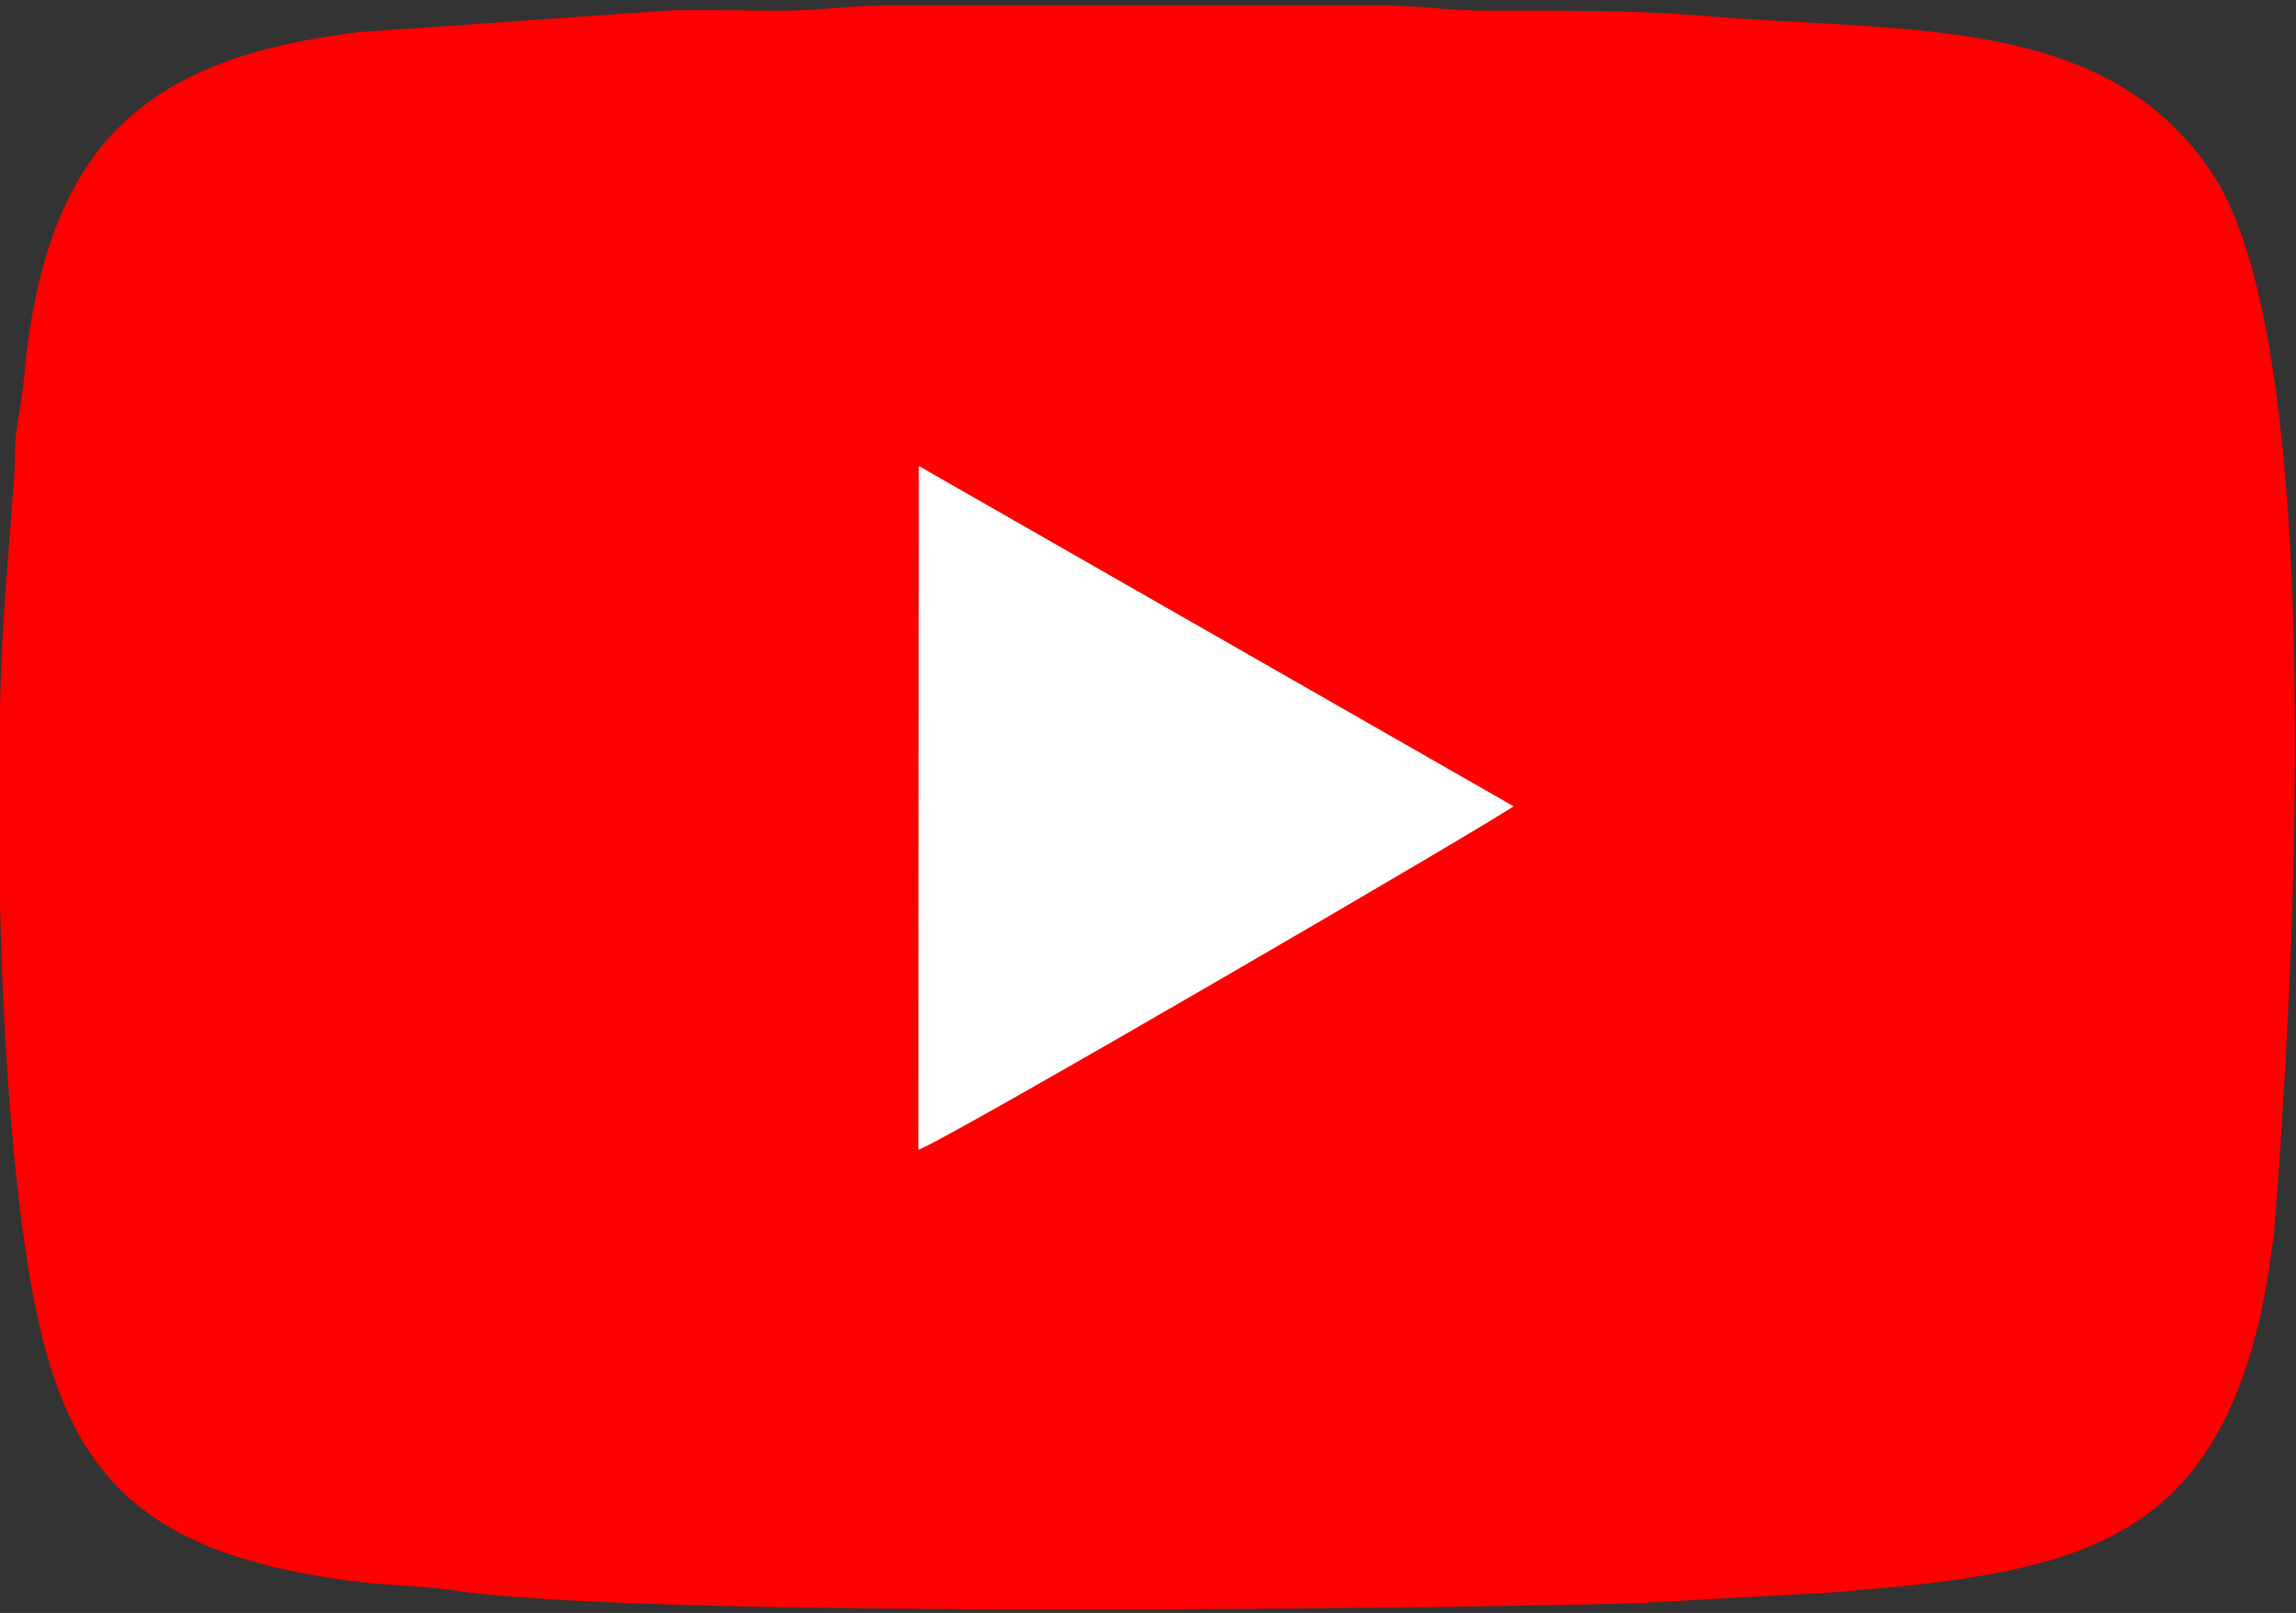
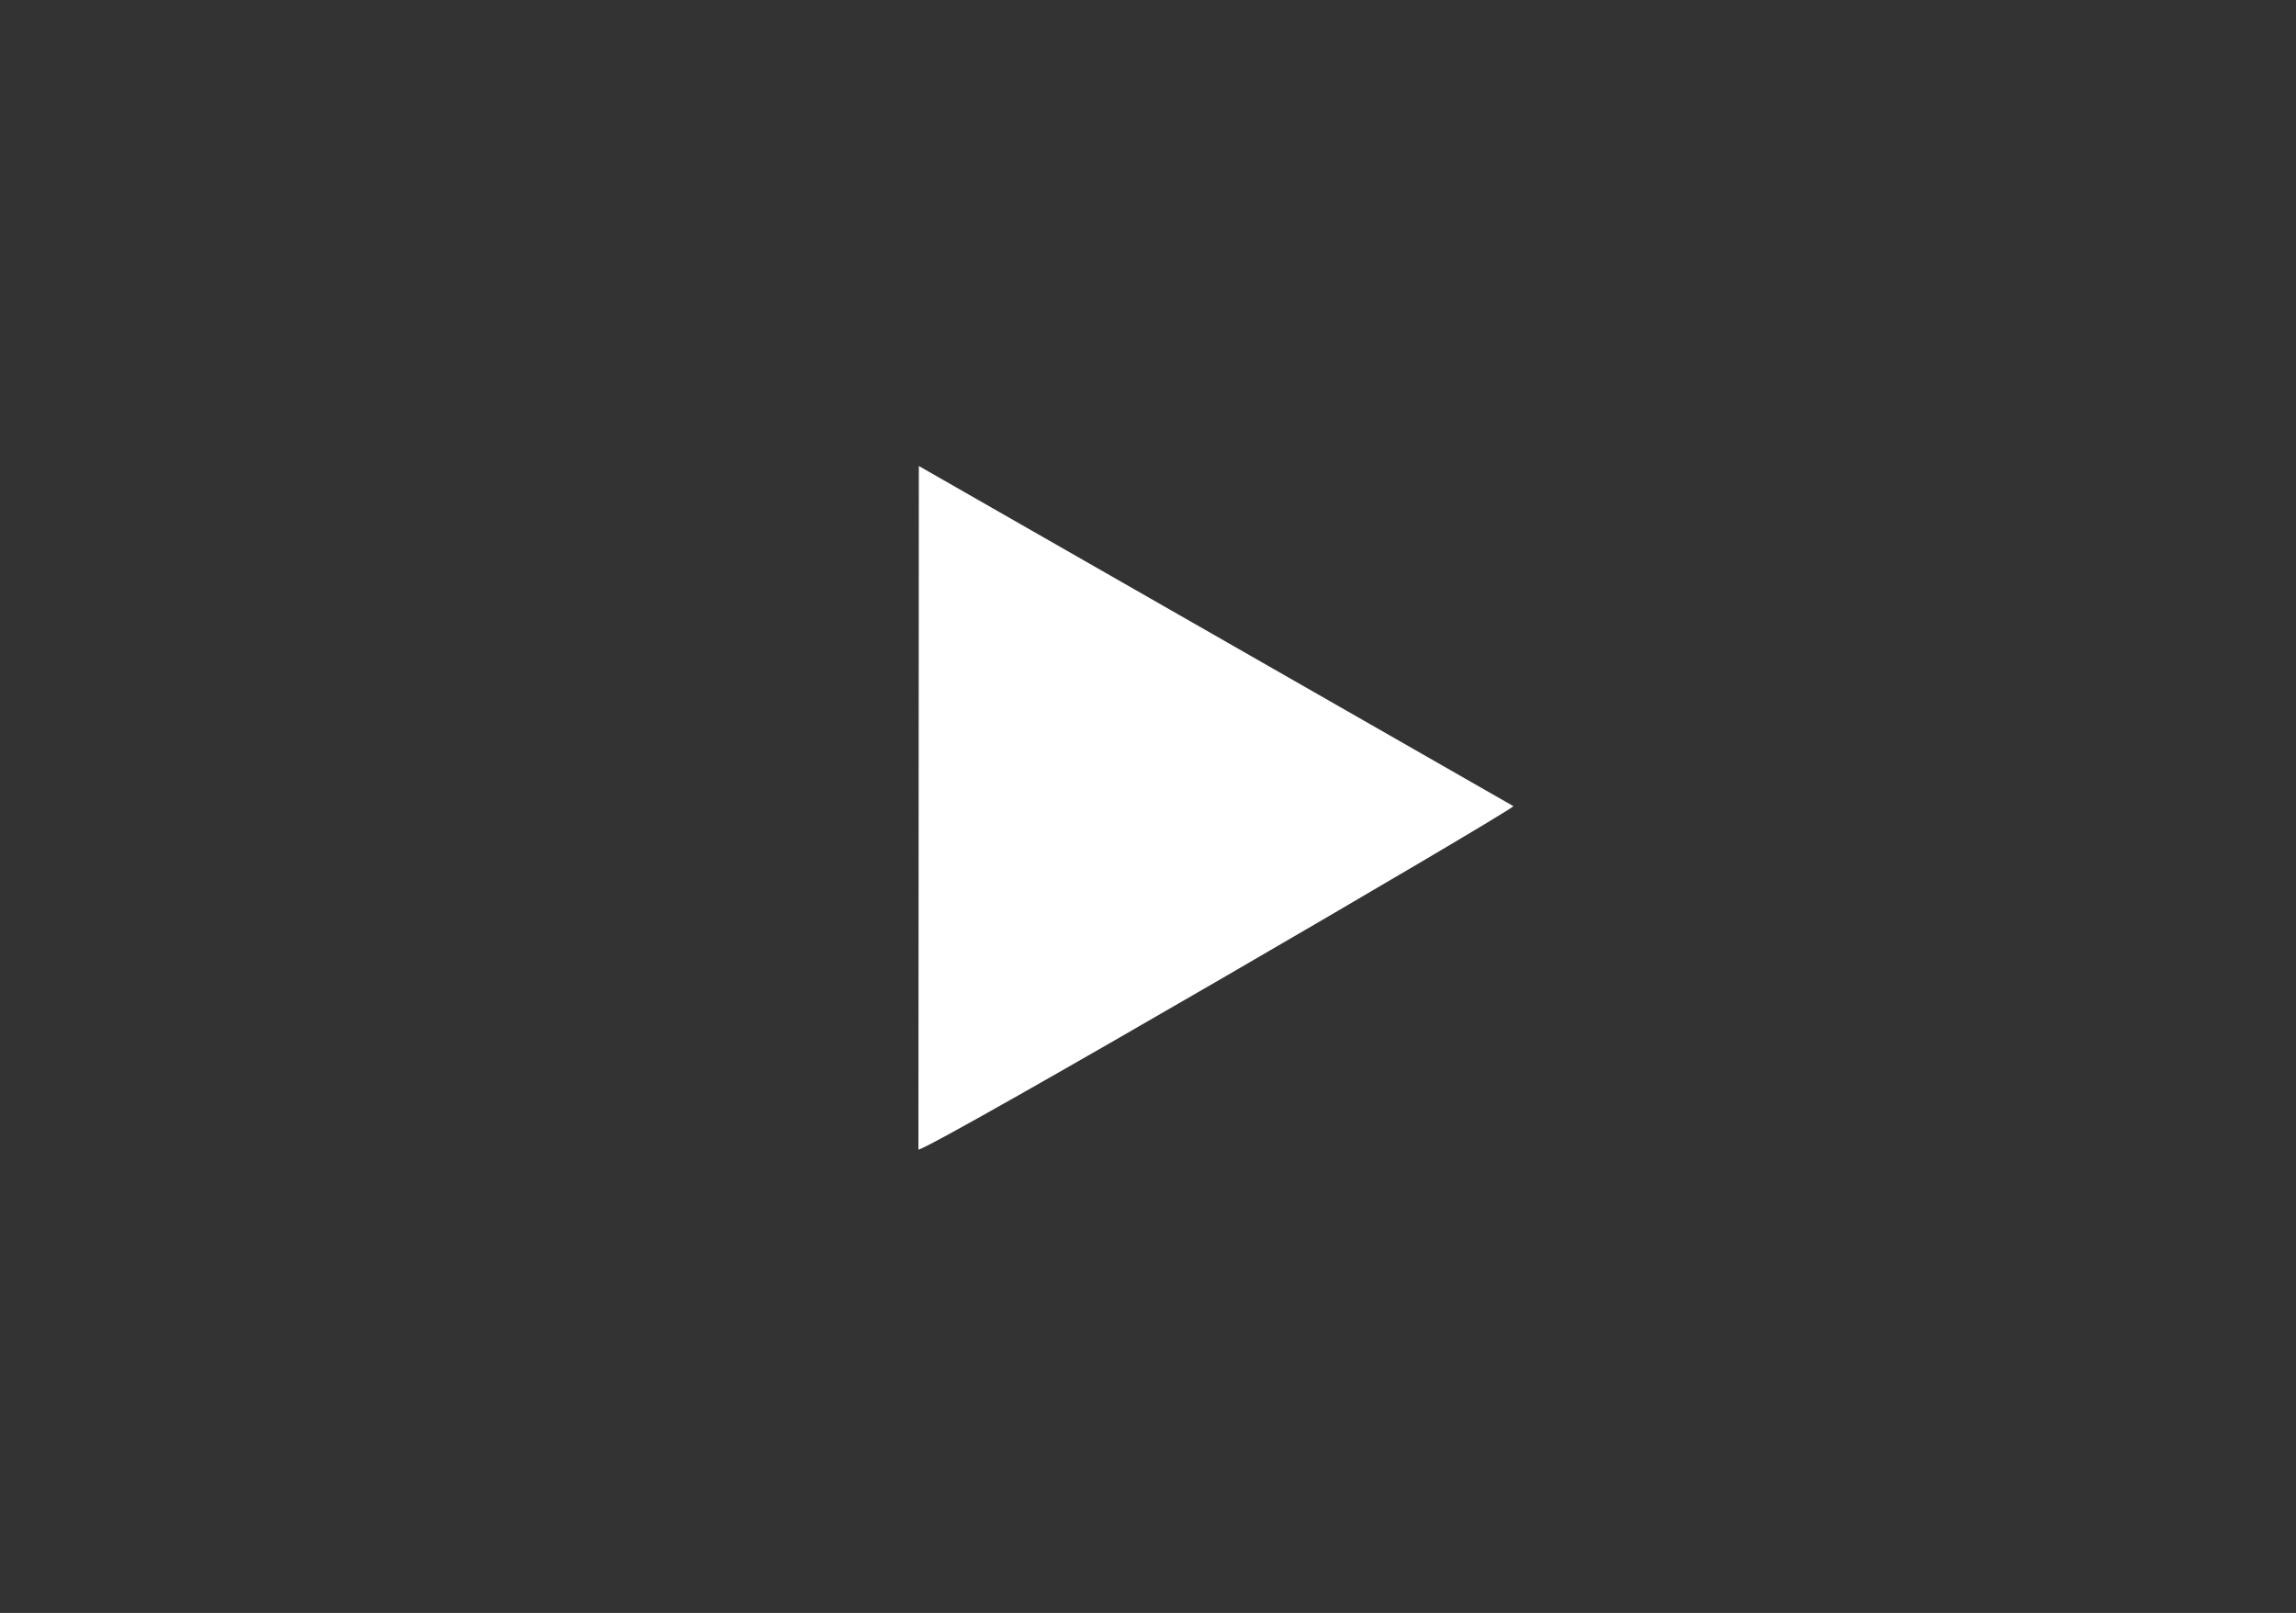
<svg xmlns="http://www.w3.org/2000/svg" xml:space="preserve" width="158.695mm" height="111.464mm" style="shape-rendering:geometricPrecision; text-rendering:geometricPrecision; image-rendering:optimizeQuality; fill-rule:evenodd; clip-rule:evenodd" viewBox="0 0 15869.5 11146.4">
  <rect x="0" y="0" width="15869.5" height="11146.4" fill="#333333" stroke="none" />
  <defs>
    <style type="text/css">  .fil0 {fill:red} .fil1 {fill:white}  </style>
  </defs>
  <g id="Слой_x0020_1">
    <g id="_2938437618352">
-       <path class="fil0" d="M-6.97 5575.02c0,924.46 40.89,1888.74 138.08,2719.06 195.26,1668.09 561.22,2417.86 2337.51,2636.04 221.26,27.17 454.26,28.68 678.63,62.1 1319.68,196.58 7034.94,120.42 8169.67,86.6l1336.92 -74.02c1681.96,-127.86 2610.88,-324.76 2973.08,-1929.92 30.29,-134.26 83.58,-462.1 95.19,-610.27 125.54,-1602.96 382.96,-6025 -426.31,-7257.63 -728.64,-1109.84 -2096.31,-979.8 -3523.33,-1097.48 -497.79,-41.04 -990.6,-35.18 -1516.11,-35.91 -248.46,-0.35 -445.45,-36.66 -739.53,-36.49 -1116.84,0.66 -2234.13,0.66 -3350.97,0 -294.08,-0.17 -491.07,36.14 -739.53,36.49 -258.64,0.35 -520.39,-5.81 -778.63,-2.62l-2176.26 151.78c-1414.15,176.62 -2155.14,719.8 -2305.24,2386.11 -9.64,107 -28.79,212.65 -48.17,339.84 -21.37,140.26 -10.46,225.63 -21.27,366.74 -71.93,939.09 -103.73,1239.28 -103.73,2259.58z" />
-       <path class="fil1" d="M6347.95 7945.08c165.46,-48.55 4062.31,-2319.57 4112.59,-2373.91l-4109.64 -2350.79 -2.95 4724.7z" />
+       <path class="fil1" d="M6347.95 7945.08c165.46,-48.55 4062.31,-2319.57 4112.59,-2373.91l-4109.64 -2350.79 -2.95 4724.7" />
    </g>
  </g>
</svg>